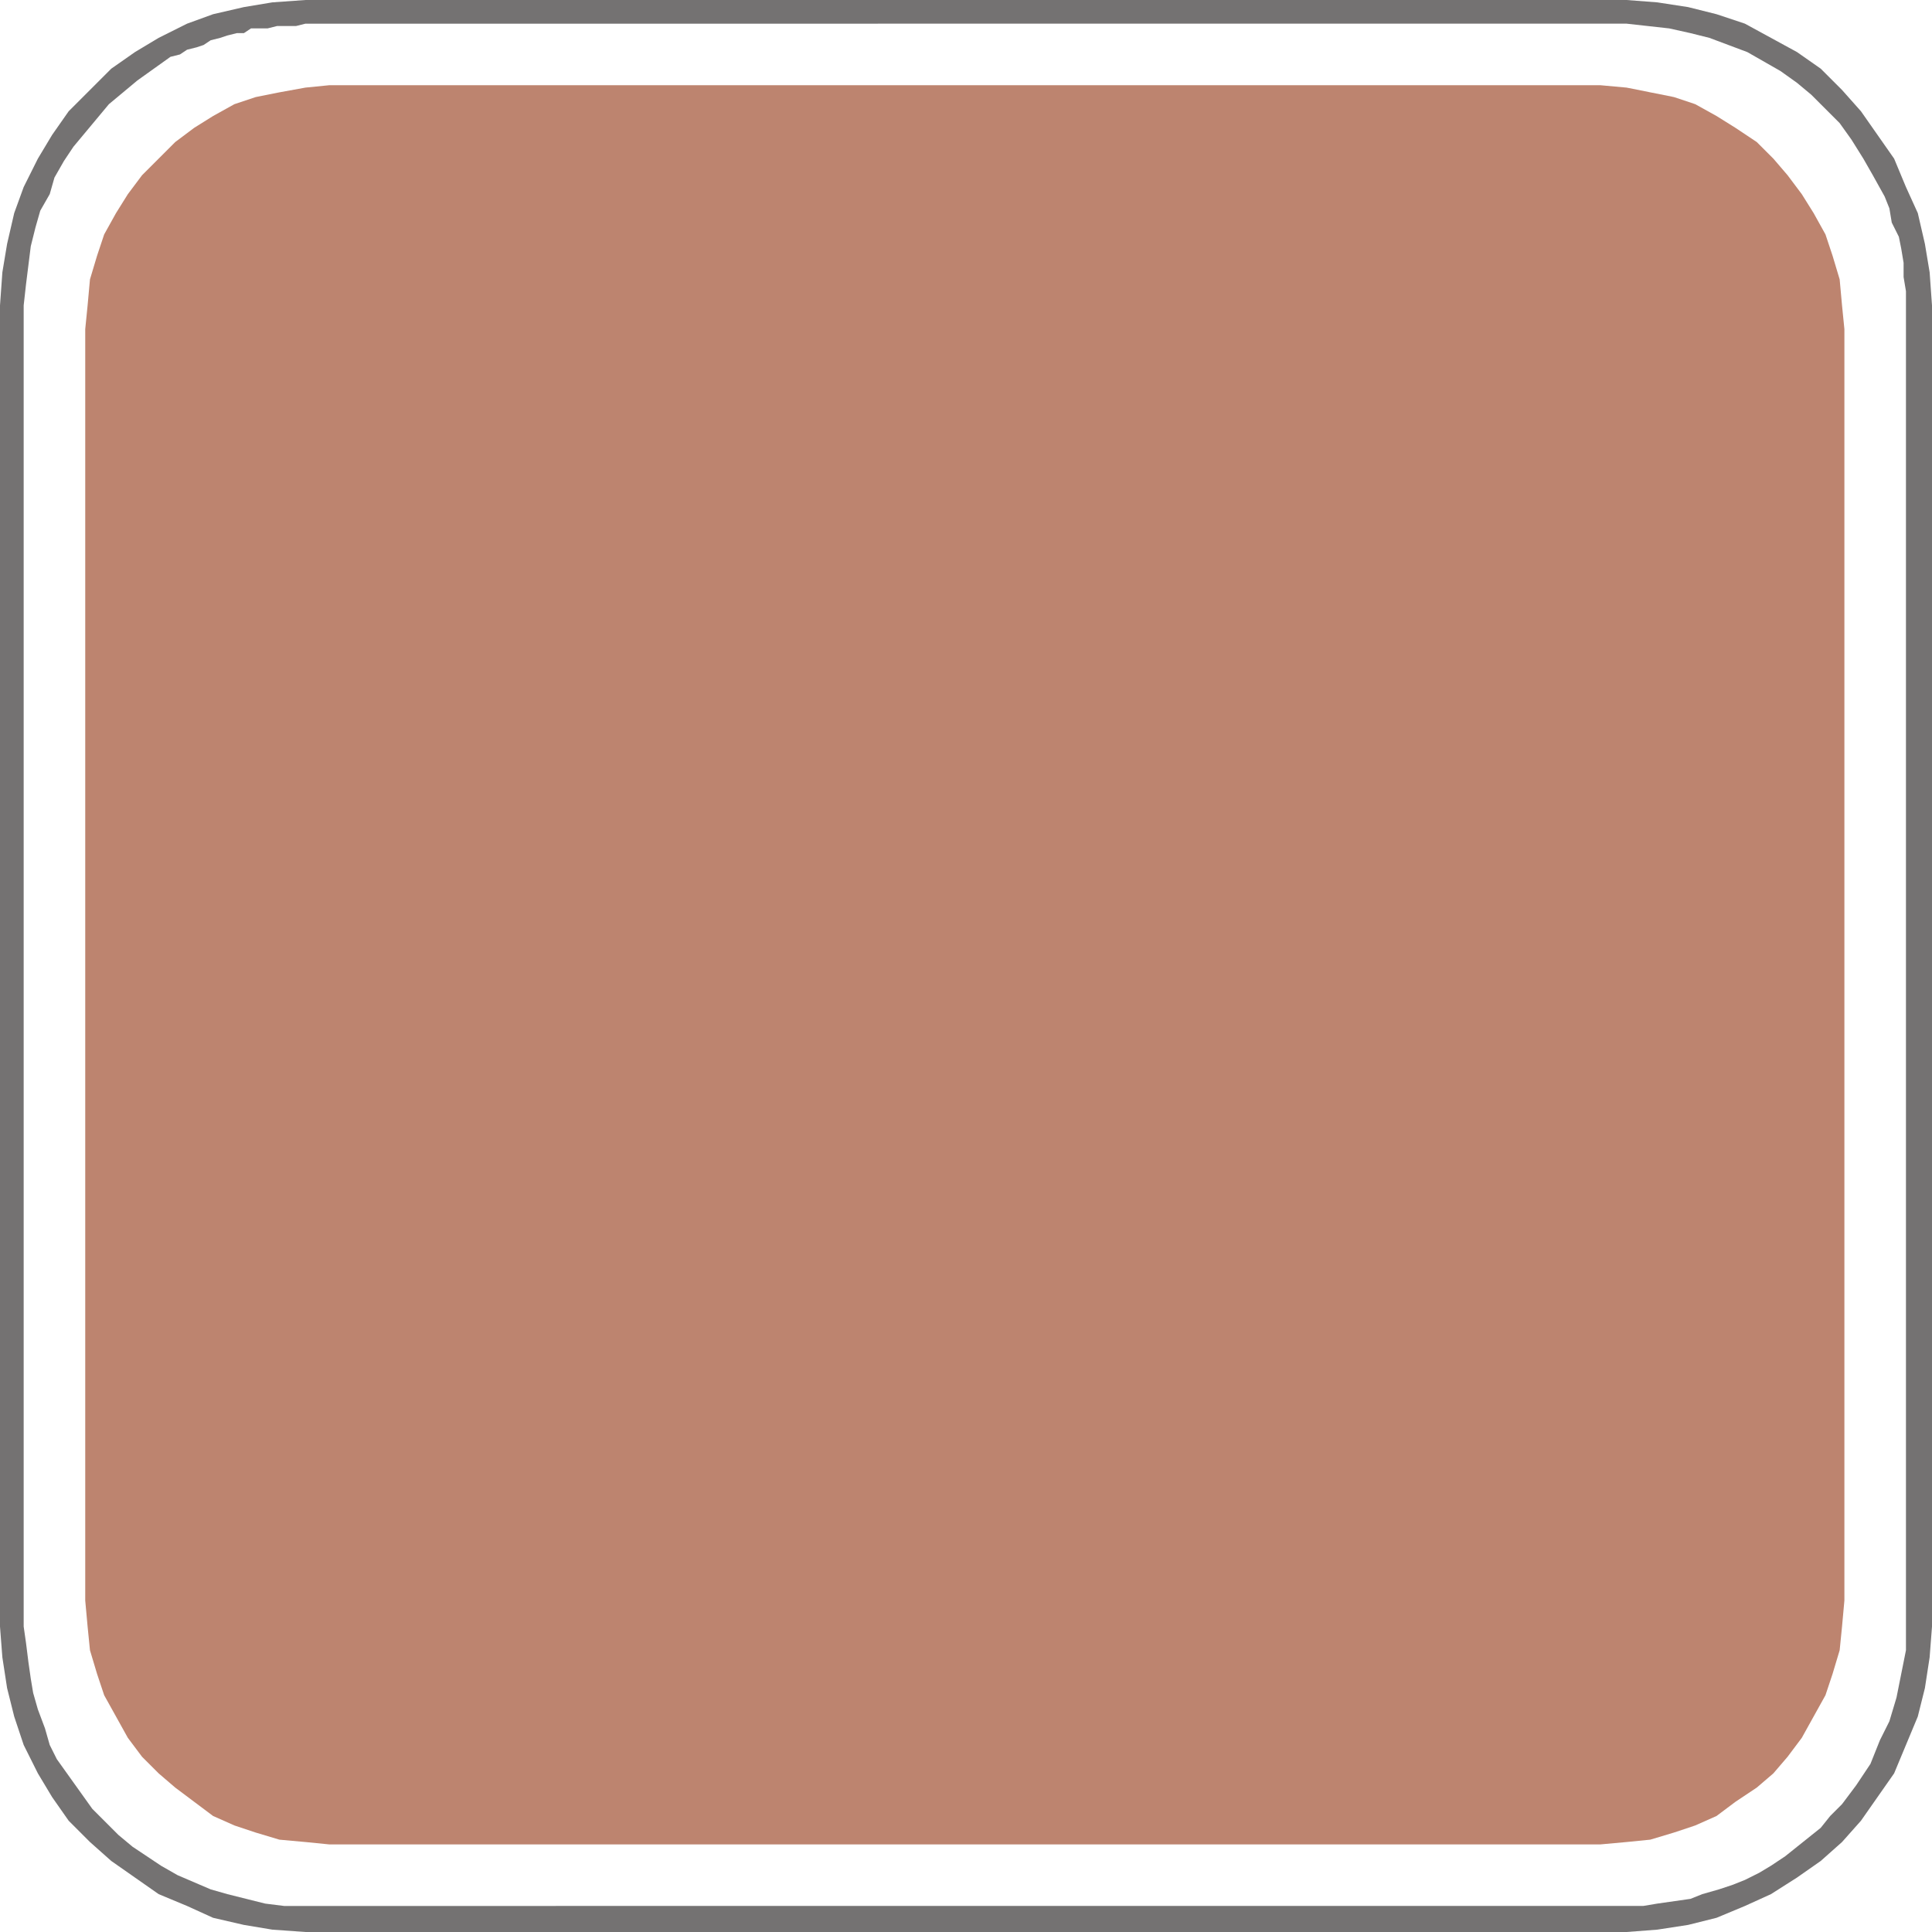
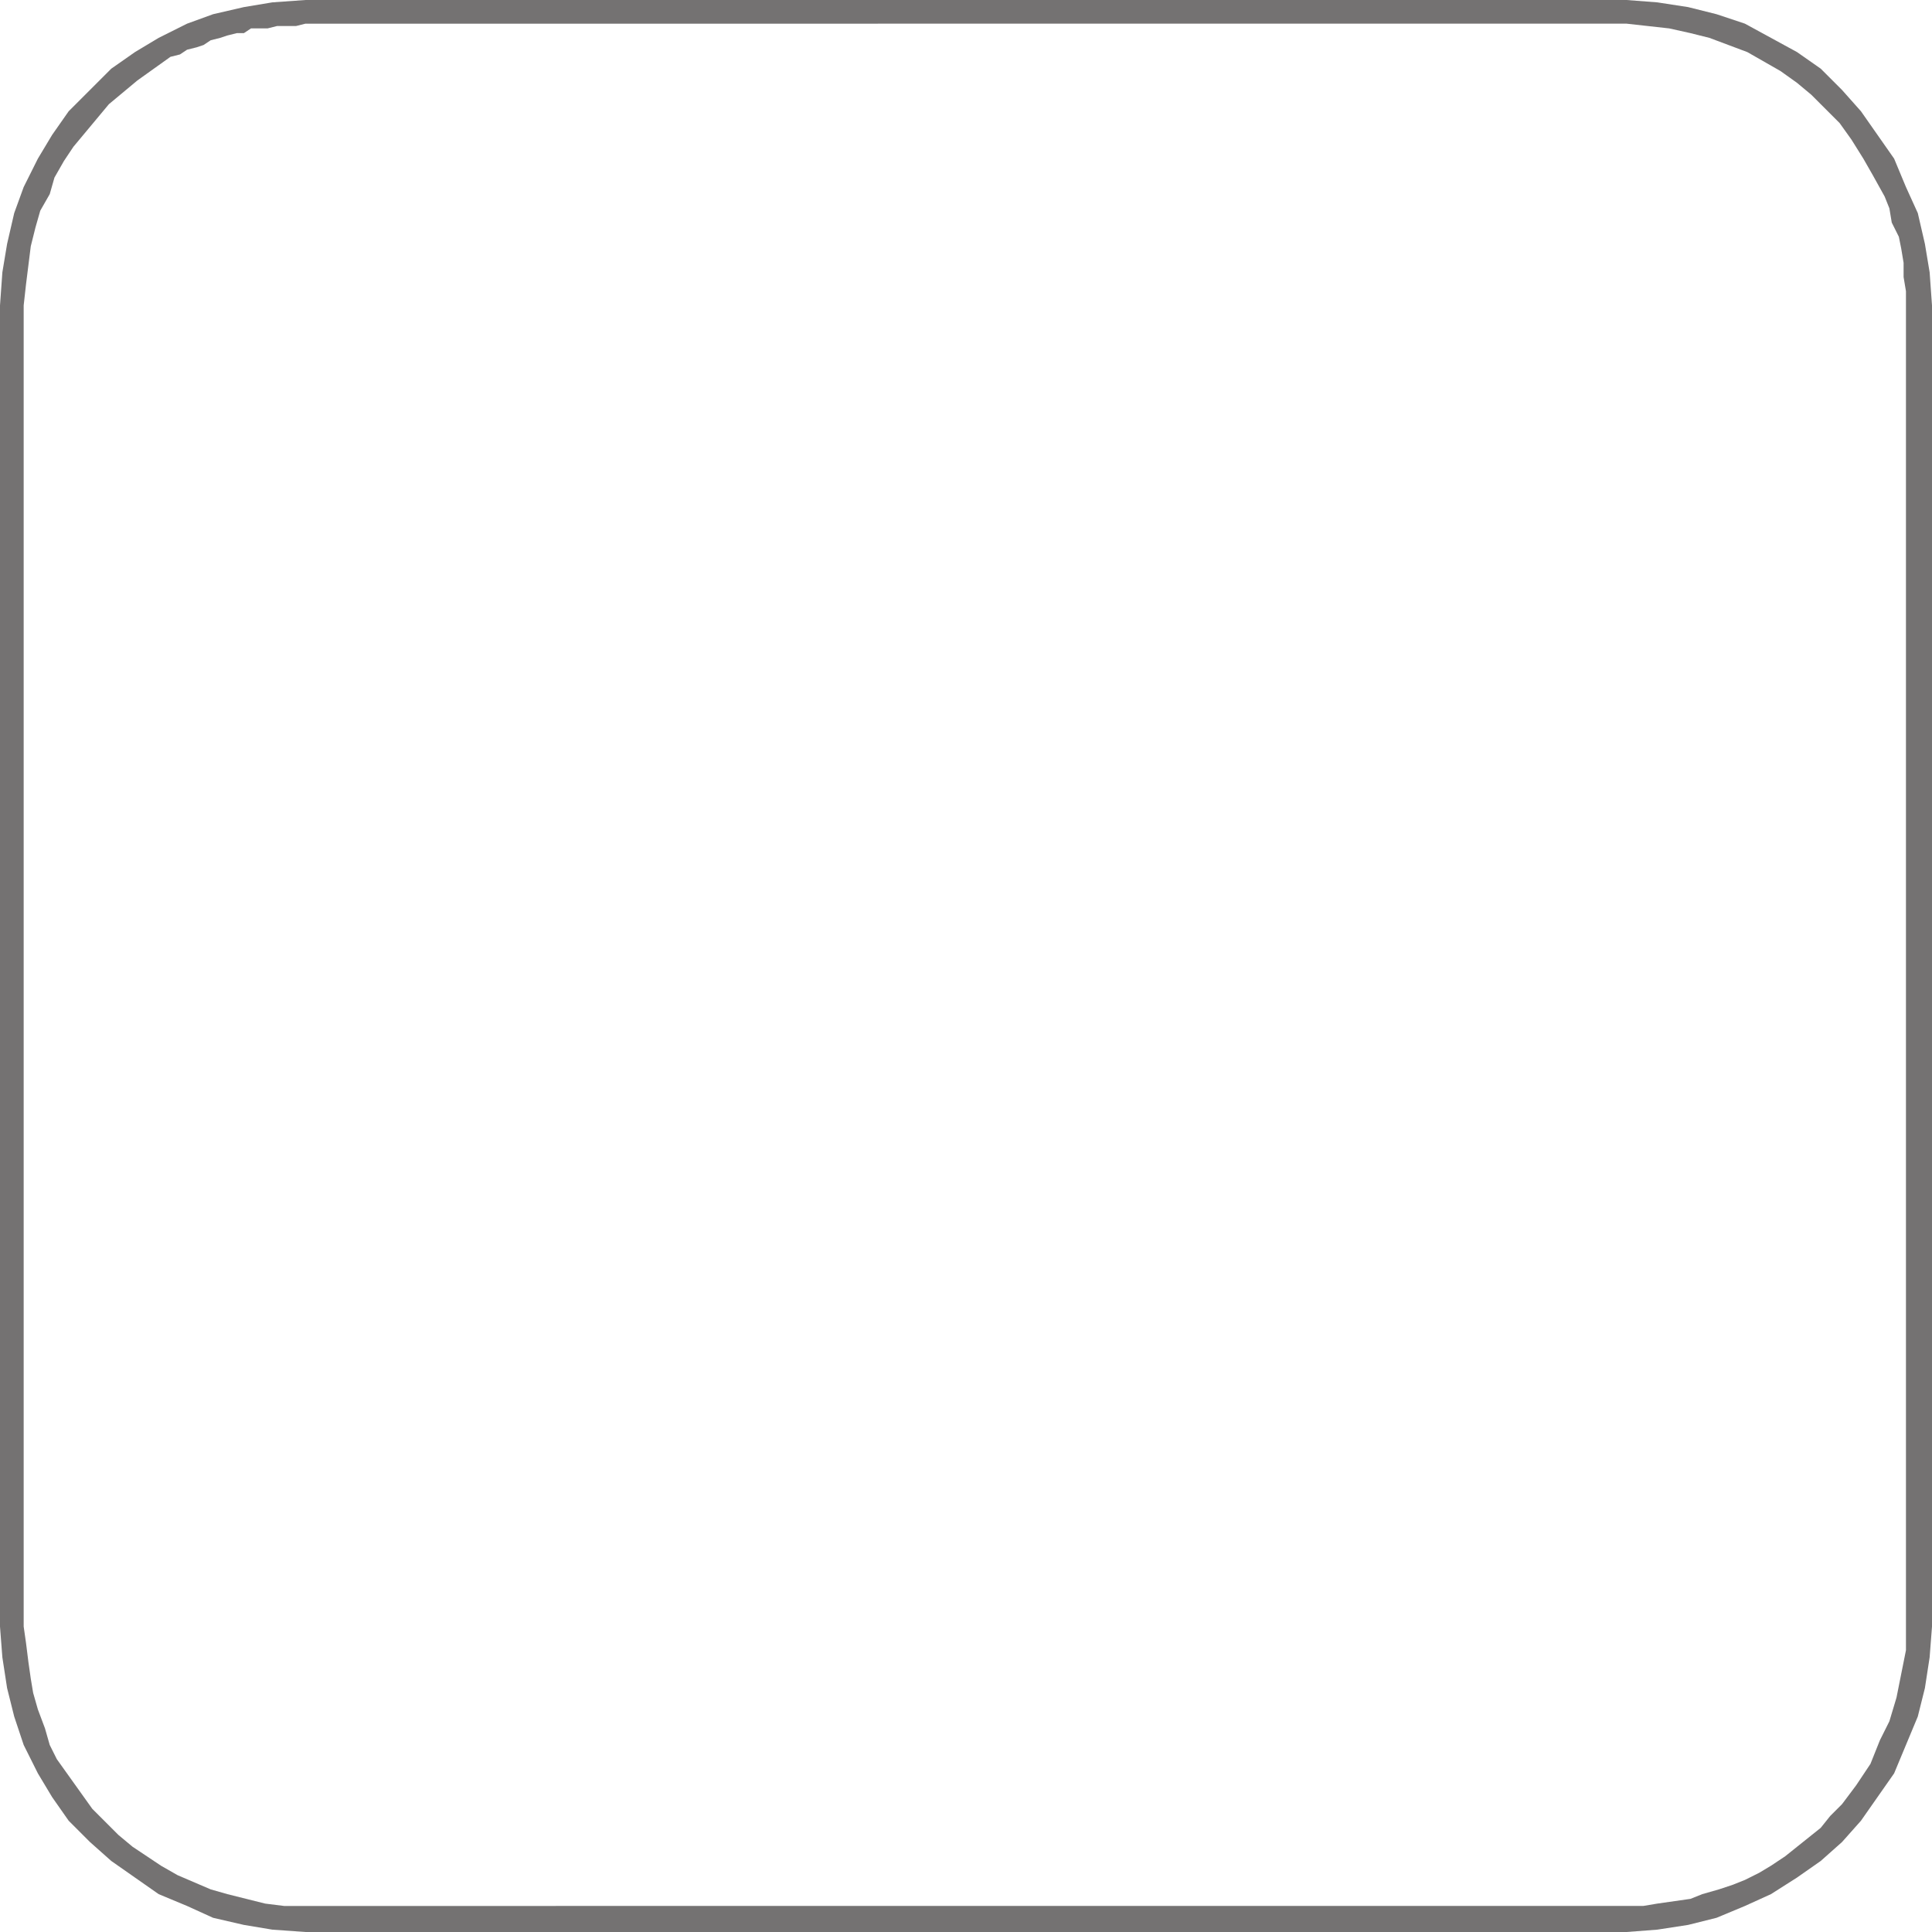
<svg xmlns="http://www.w3.org/2000/svg" width="612" height="612">
  <path fill="#747272" fill-rule="evenodd" d="M0 306V96.75l.75-10.5 1.5-9L4.5 67.5l3-8.25 4.5-9 4.5-7.5 5.25-7.5 13.5-13.5 7.5-5.25 7.5-4.5 9-4.5 8.25-3 9.75-2.25 9-1.5L96.75 0h418.5l9.75.75 9.75 1.5 9 2.25 9 3 16.5 9 7.5 5.25 6.75 6.75 6 6.75 10.5 15 3.75 9 3.75 8.25 2.25 9.75 1.5 9 .75 10.5V306h-8.25V92.25l-.75-4.5v-4.5l-.75-4.5-.75-3.75-2.25-4.5-.75-4.5-1.5-3.75-3.75-6.75-3-5.25-3.75-6-3.75-5.25-9-9-4.5-3.75L564 22.5l-10.5-6-12-4.5-6-1.5-6.75-1.5-13.5-1.5H96.75l-3 .75h-6l-3 .75H79.5l-2.25 1.5H75l-3 .75-2.25.75-3 .75-2.25 1.5-2.25.75-3 .75-2.25 1.5-3 .75-10.5 7.5-9 7.5-11.25 13.5-3 4.5-3 5.25-1.5 5.25-3 5.25-1.5 5.25-1.5 6-1.5 12-.75 6.75V306H0m0 0v209.25L.75 525l1.5 9.75 2.25 9 3 9 4.5 9 4.5 7.5 5.25 7.5 6.75 6.75 6.75 6 15 10.5 9 3.75 8.25 3.75 9.75 2.25 9 1.5 10.5.75h418.5l9.75-.75 9.75-1.5 9-2.25 9-3.75L561 600l8.25-5.25 7.5-5.25 6.75-6 6-6.75 10.5-15 7.5-18 2.25-9 1.5-9.75.75-9.75V306h-8.25v216.75l-3 15-2.25 7.5-3 6-3 7.5-4.5 6.75-4.5 6-3.75 3.75-3 3.75-11.25 9-4.5 3-3.75 2.25-4.5 2.25L549 597l-4.5 1.5-5.25 1.5-3.75 1.5L525 603l-4.5.75H90l-6-.75-12-3-5.25-1.5-10.5-4.5-5.25-3-9-6-4.5-3.75-8.25-8.25L18 557.25l-2.25-4.5-1.5-5.25-2.25-6-1.5-5.25-.75-4.5L9 526.5l-.75-6-.75-5.25V306H0" />
-   <path fill="#bd846f" fill-rule="evenodd" d="M104.25 27H507l8.25.75 15 3L537 33l6.75 3.75 6 3.75 6.75 4.5 5.25 5.25 4.5 5.25 4.5 6 3.75 6 3.75 6.75L580.5 81l2.25 7.5.75 8.25.75 7.5V507l-.75 8.25-.75 7.5-2.25 7.5-2.25 6.75-7.5 13.5-4.5 6-4.5 5.25-5.25 4.5-6.75 4.5-6 4.5-6.75 3-6.75 2.25-7.5 2.25-7.5.75-8.25.75H104.25l-7.5-.75-8.25-.75-7.5-2.25-6.75-2.25-6.75-3-12-9-5.25-4.5L45 556.5l-4.5-6L33 537l-2.25-6.75-2.25-7.5-.75-7.5L27 507V104.25l.75-7.5.75-8.25 2.25-7.5L33 74.25l3.75-6.75 3.75-6 4.5-6L55.5 45l6-4.5 6-3.75L74.25 33 81 30.75l7.5-1.5 8.25-1.5 7.5-.75" />
</svg>